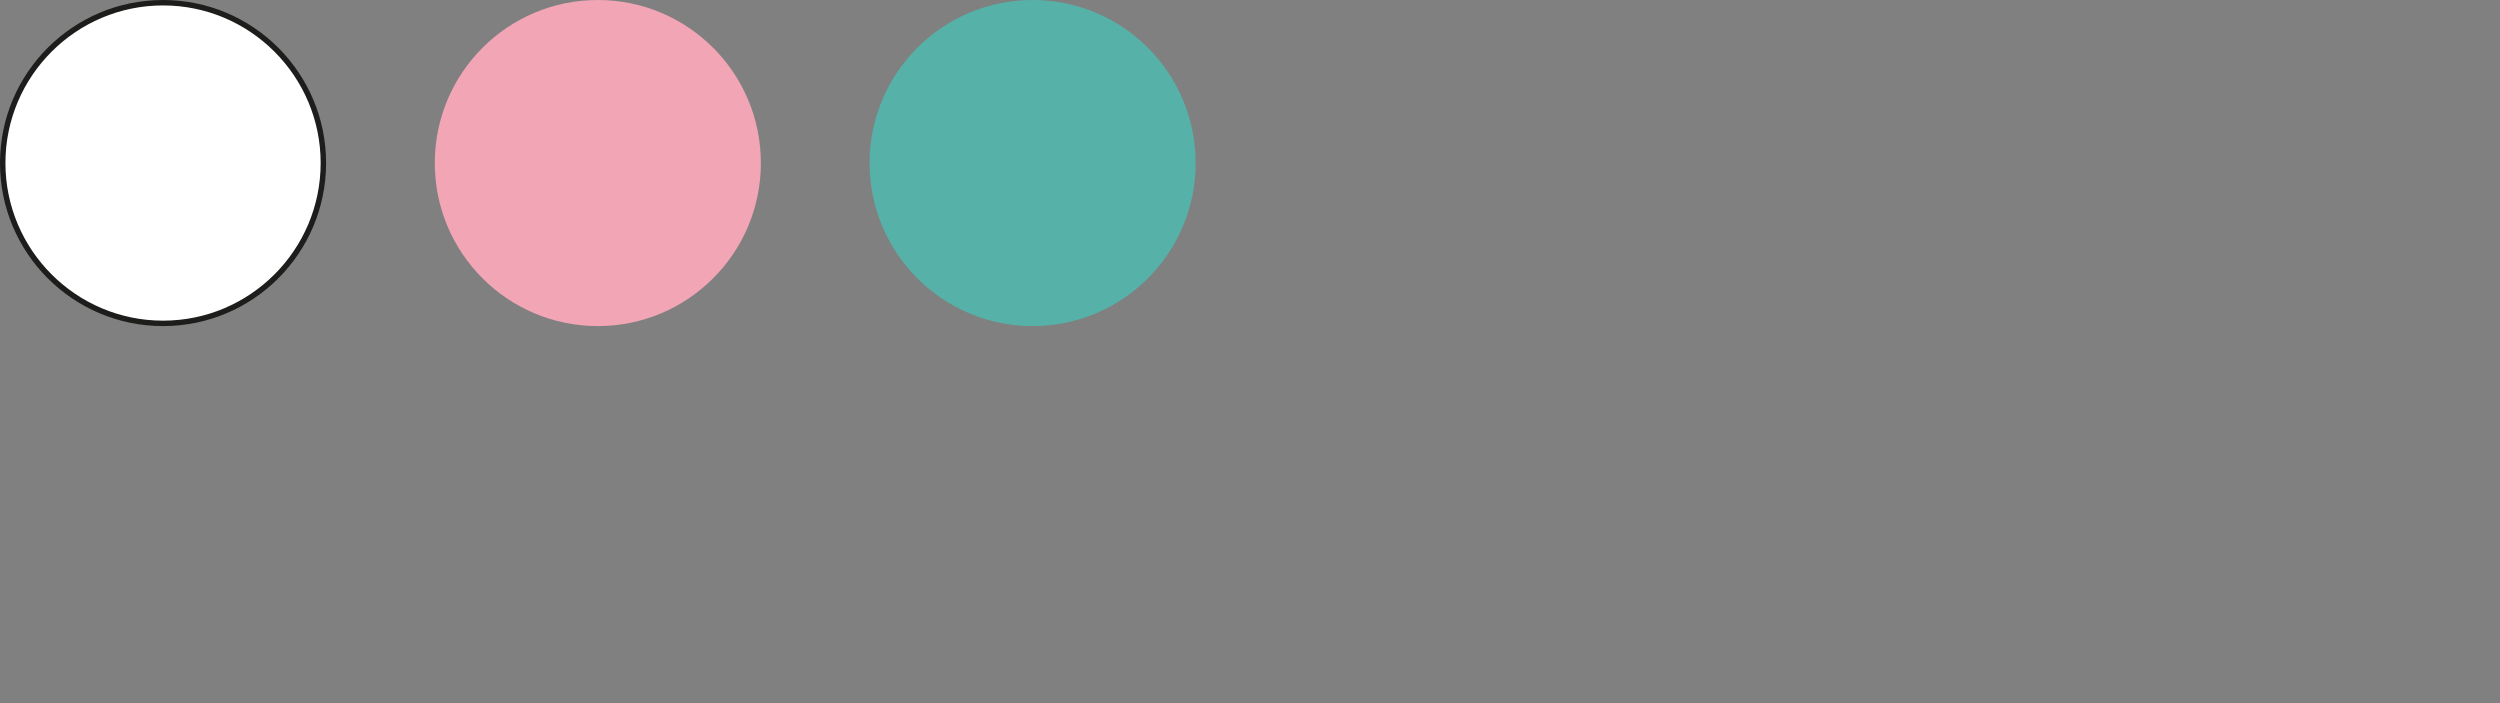
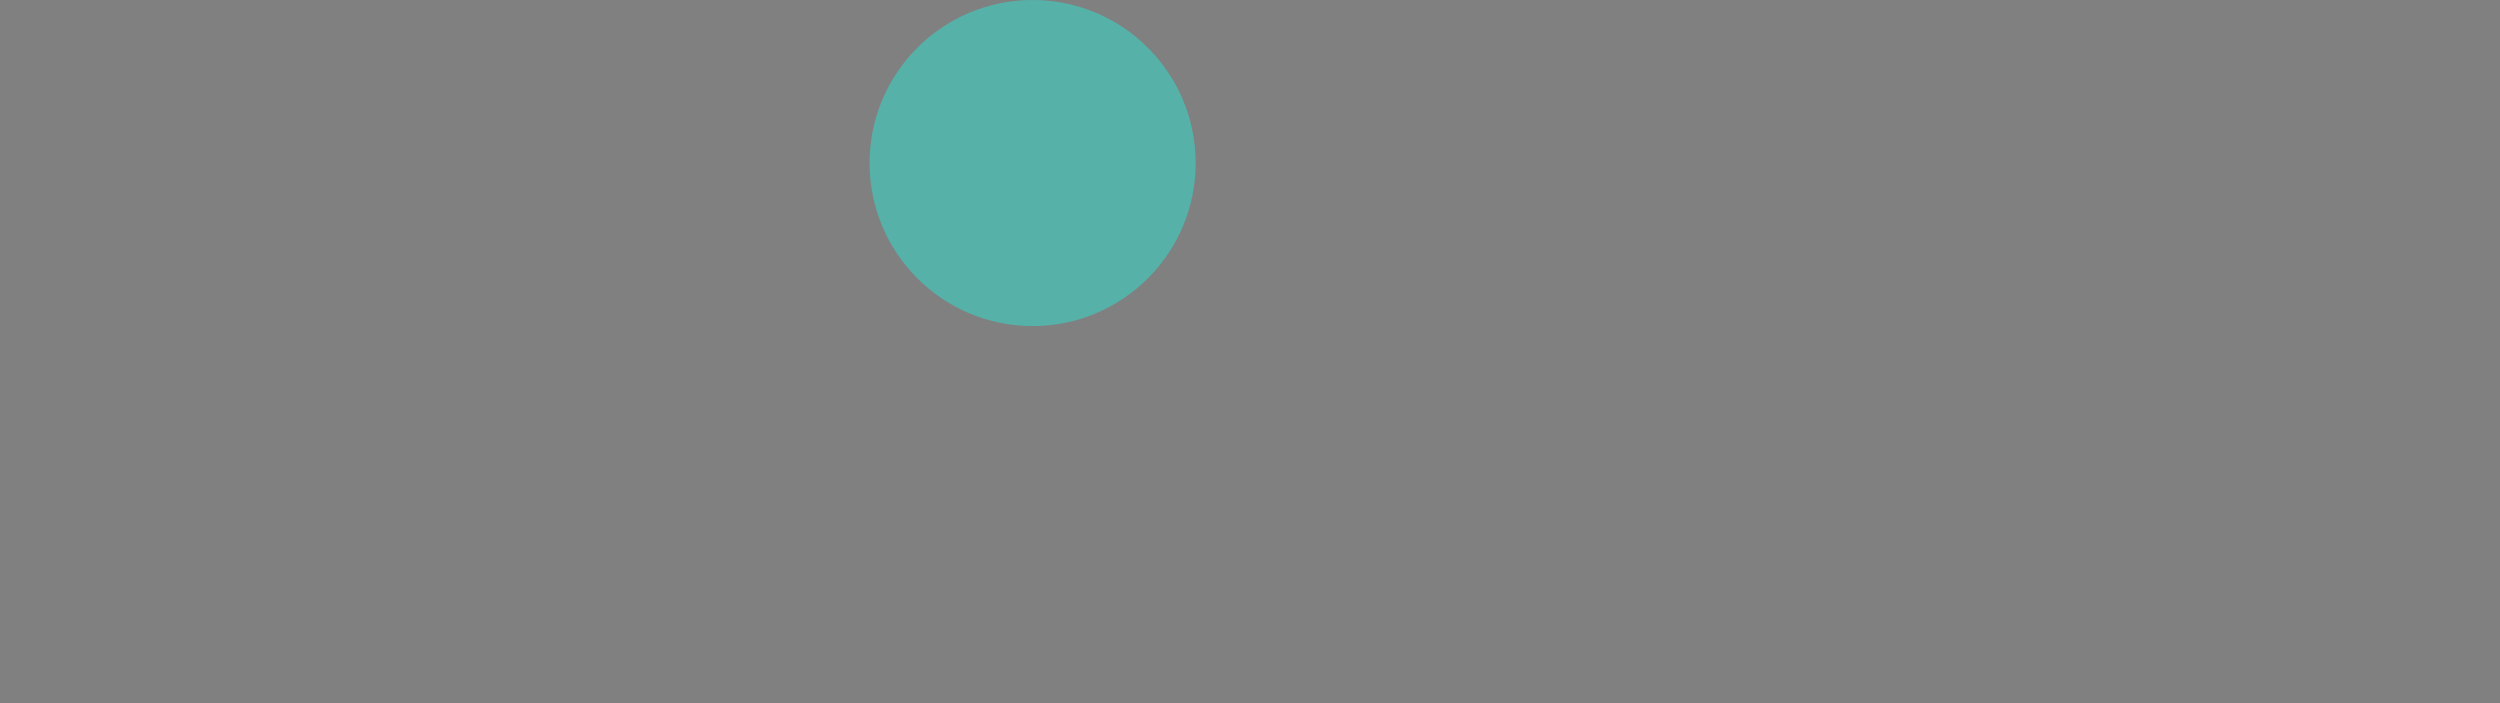
<svg xmlns="http://www.w3.org/2000/svg" version="1.1" id="Livello_1" x="0px" y="0px" width="230px" height="64.7px" viewBox="0 0 230 64.7" enable-background="new 0 0 230 64.7" xml:space="preserve">
  <rect x="0" y="0" width="230" height="64.7" fill="#808080" stroke="none" />
-   <circle fill="#F1A5B5" cx="55" cy="15" r="15" />
  <circle fill="#56B1A8" cx="95" cy="15" r="15" />
  <g>
-     <path fill="#FFFFFF" d="M15,29.75C6.867,29.75,0.25,23.133,0.25,15S6.867,0.25,15,0.25S29.75,6.867,29.75,15S23.133,29.75,15,29.75   z" />
-     <path fill="#1D1D1B" d="M15,0.5c7.995,0,14.5,6.505,14.5,14.5S22.995,29.5,15,29.5S0.5,22.995,0.5,15S7.005,0.5,15,0.5 M15,0   C6.716,0,0,6.716,0,15s6.716,15,15,15s15-6.716,15-15S23.284,0,15,0L15,0z" />
-   </g>
+     </g>
</svg>